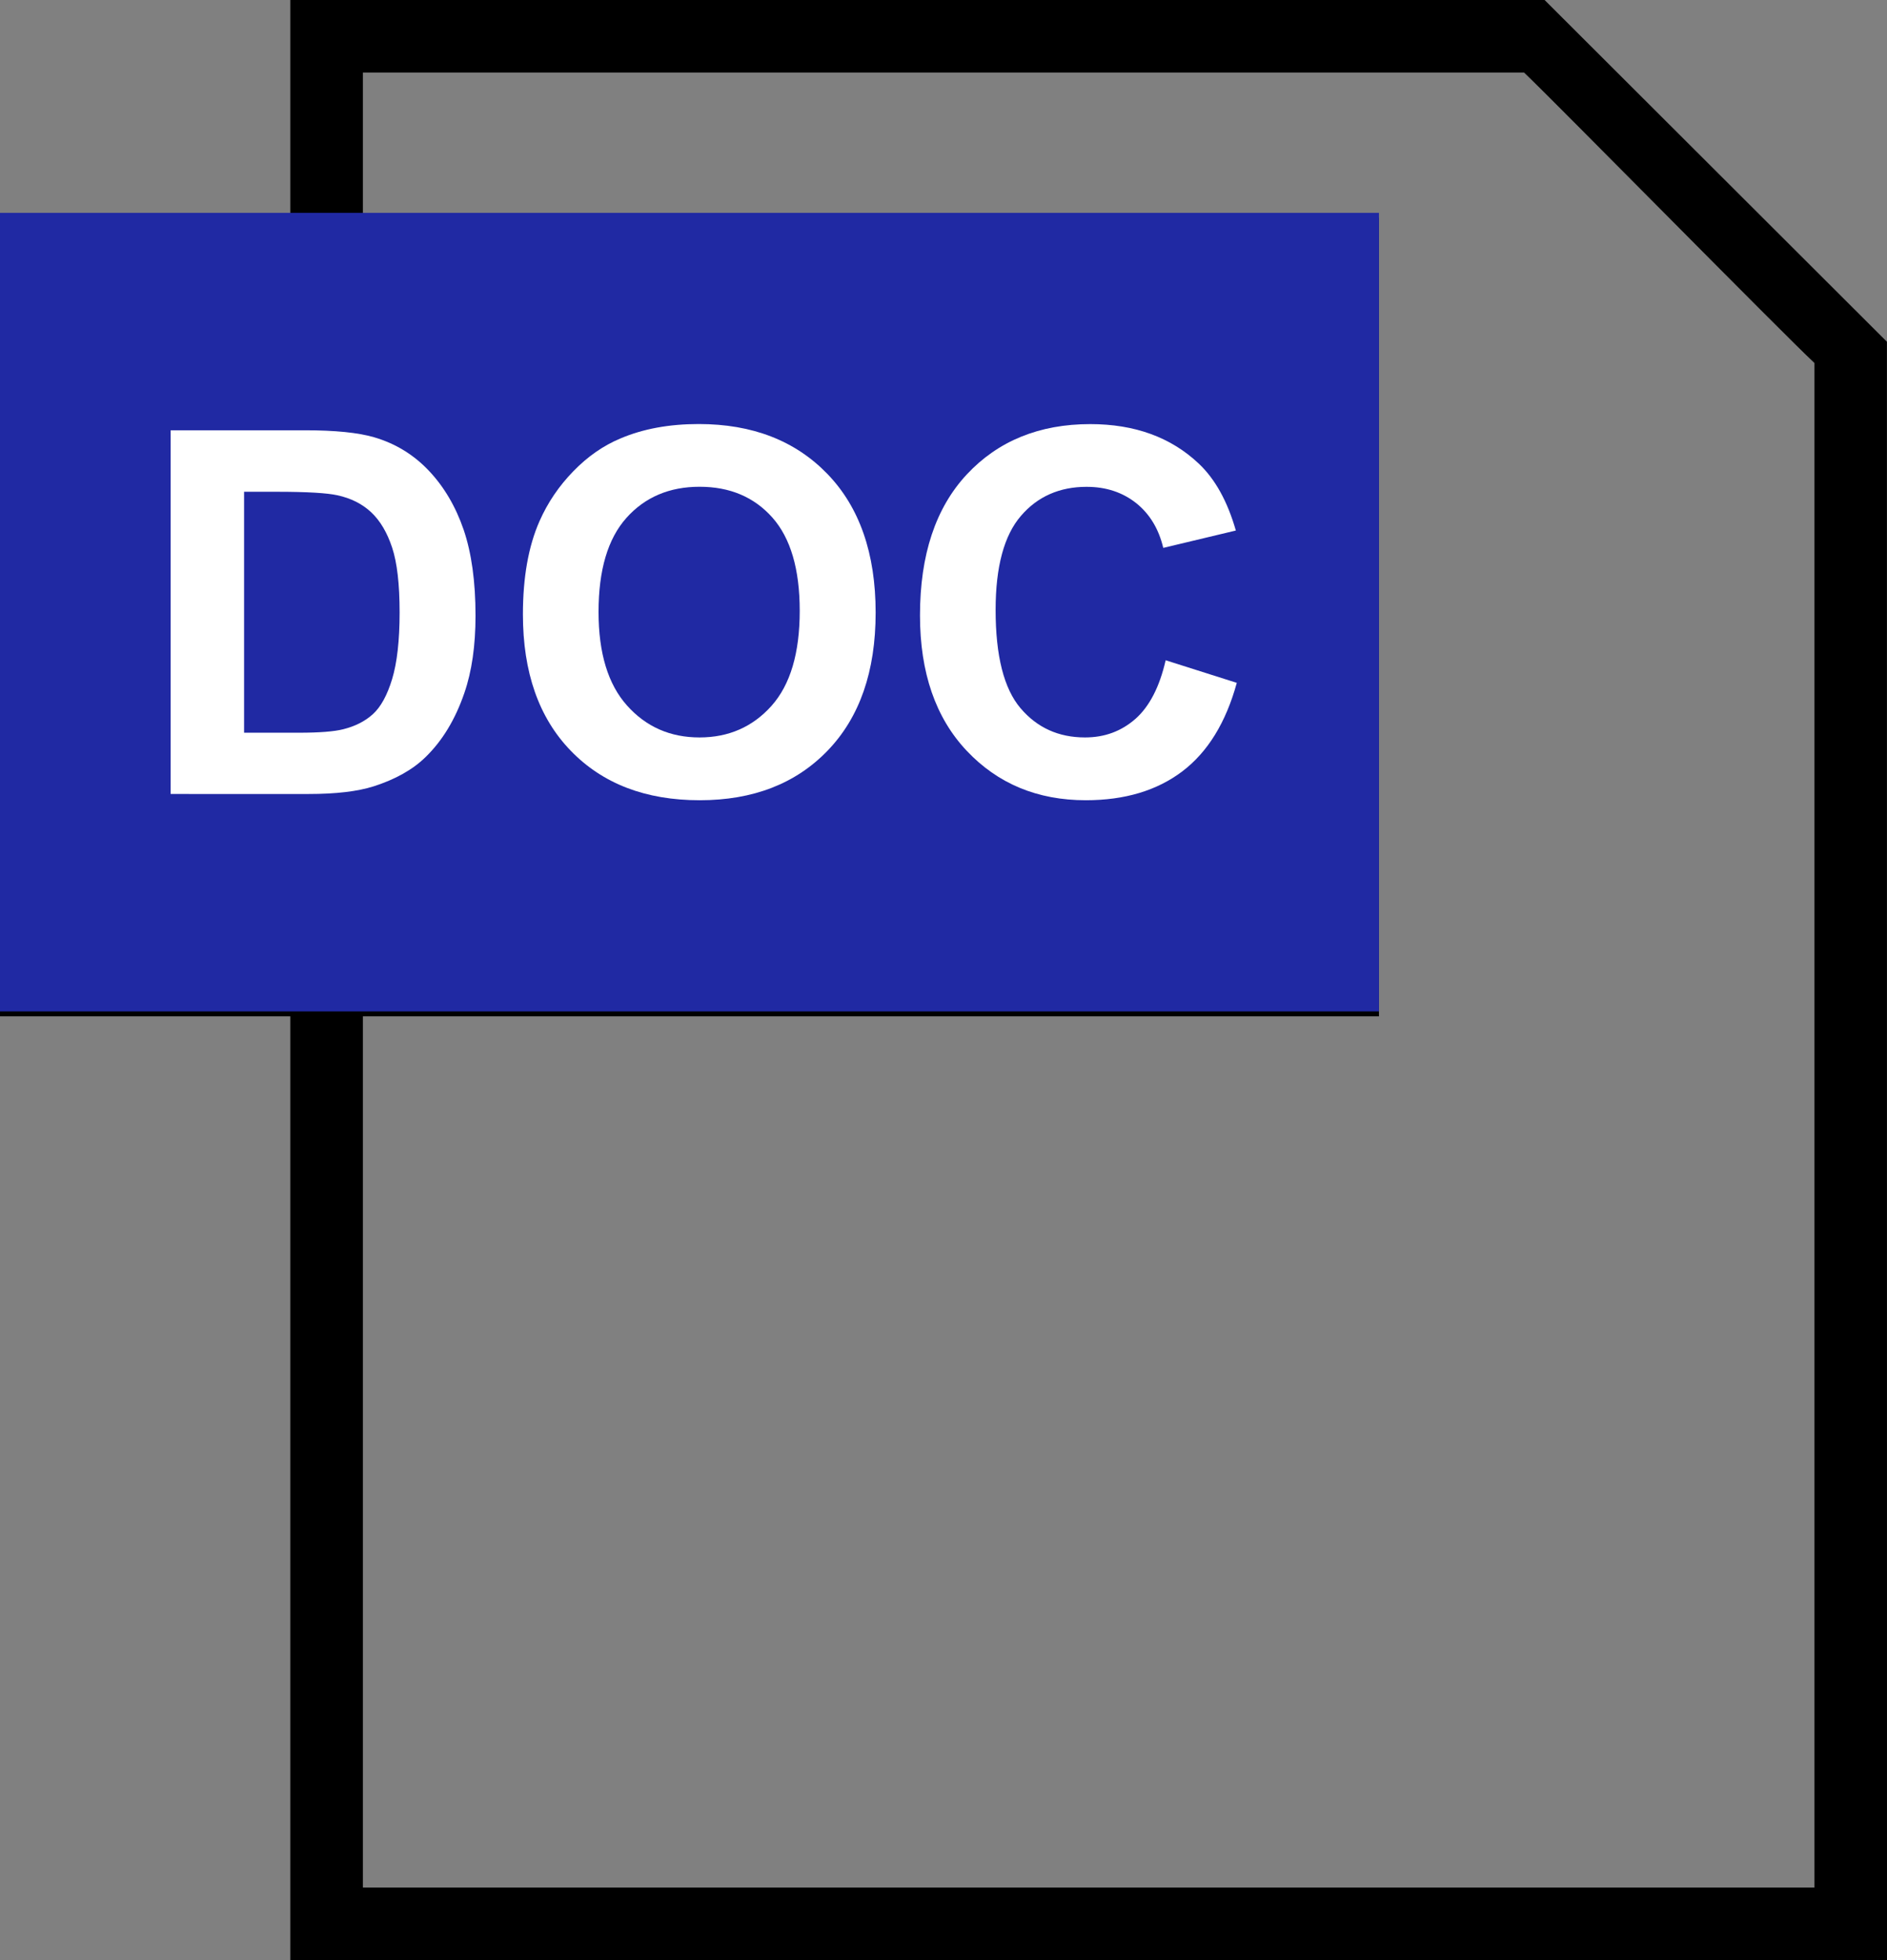
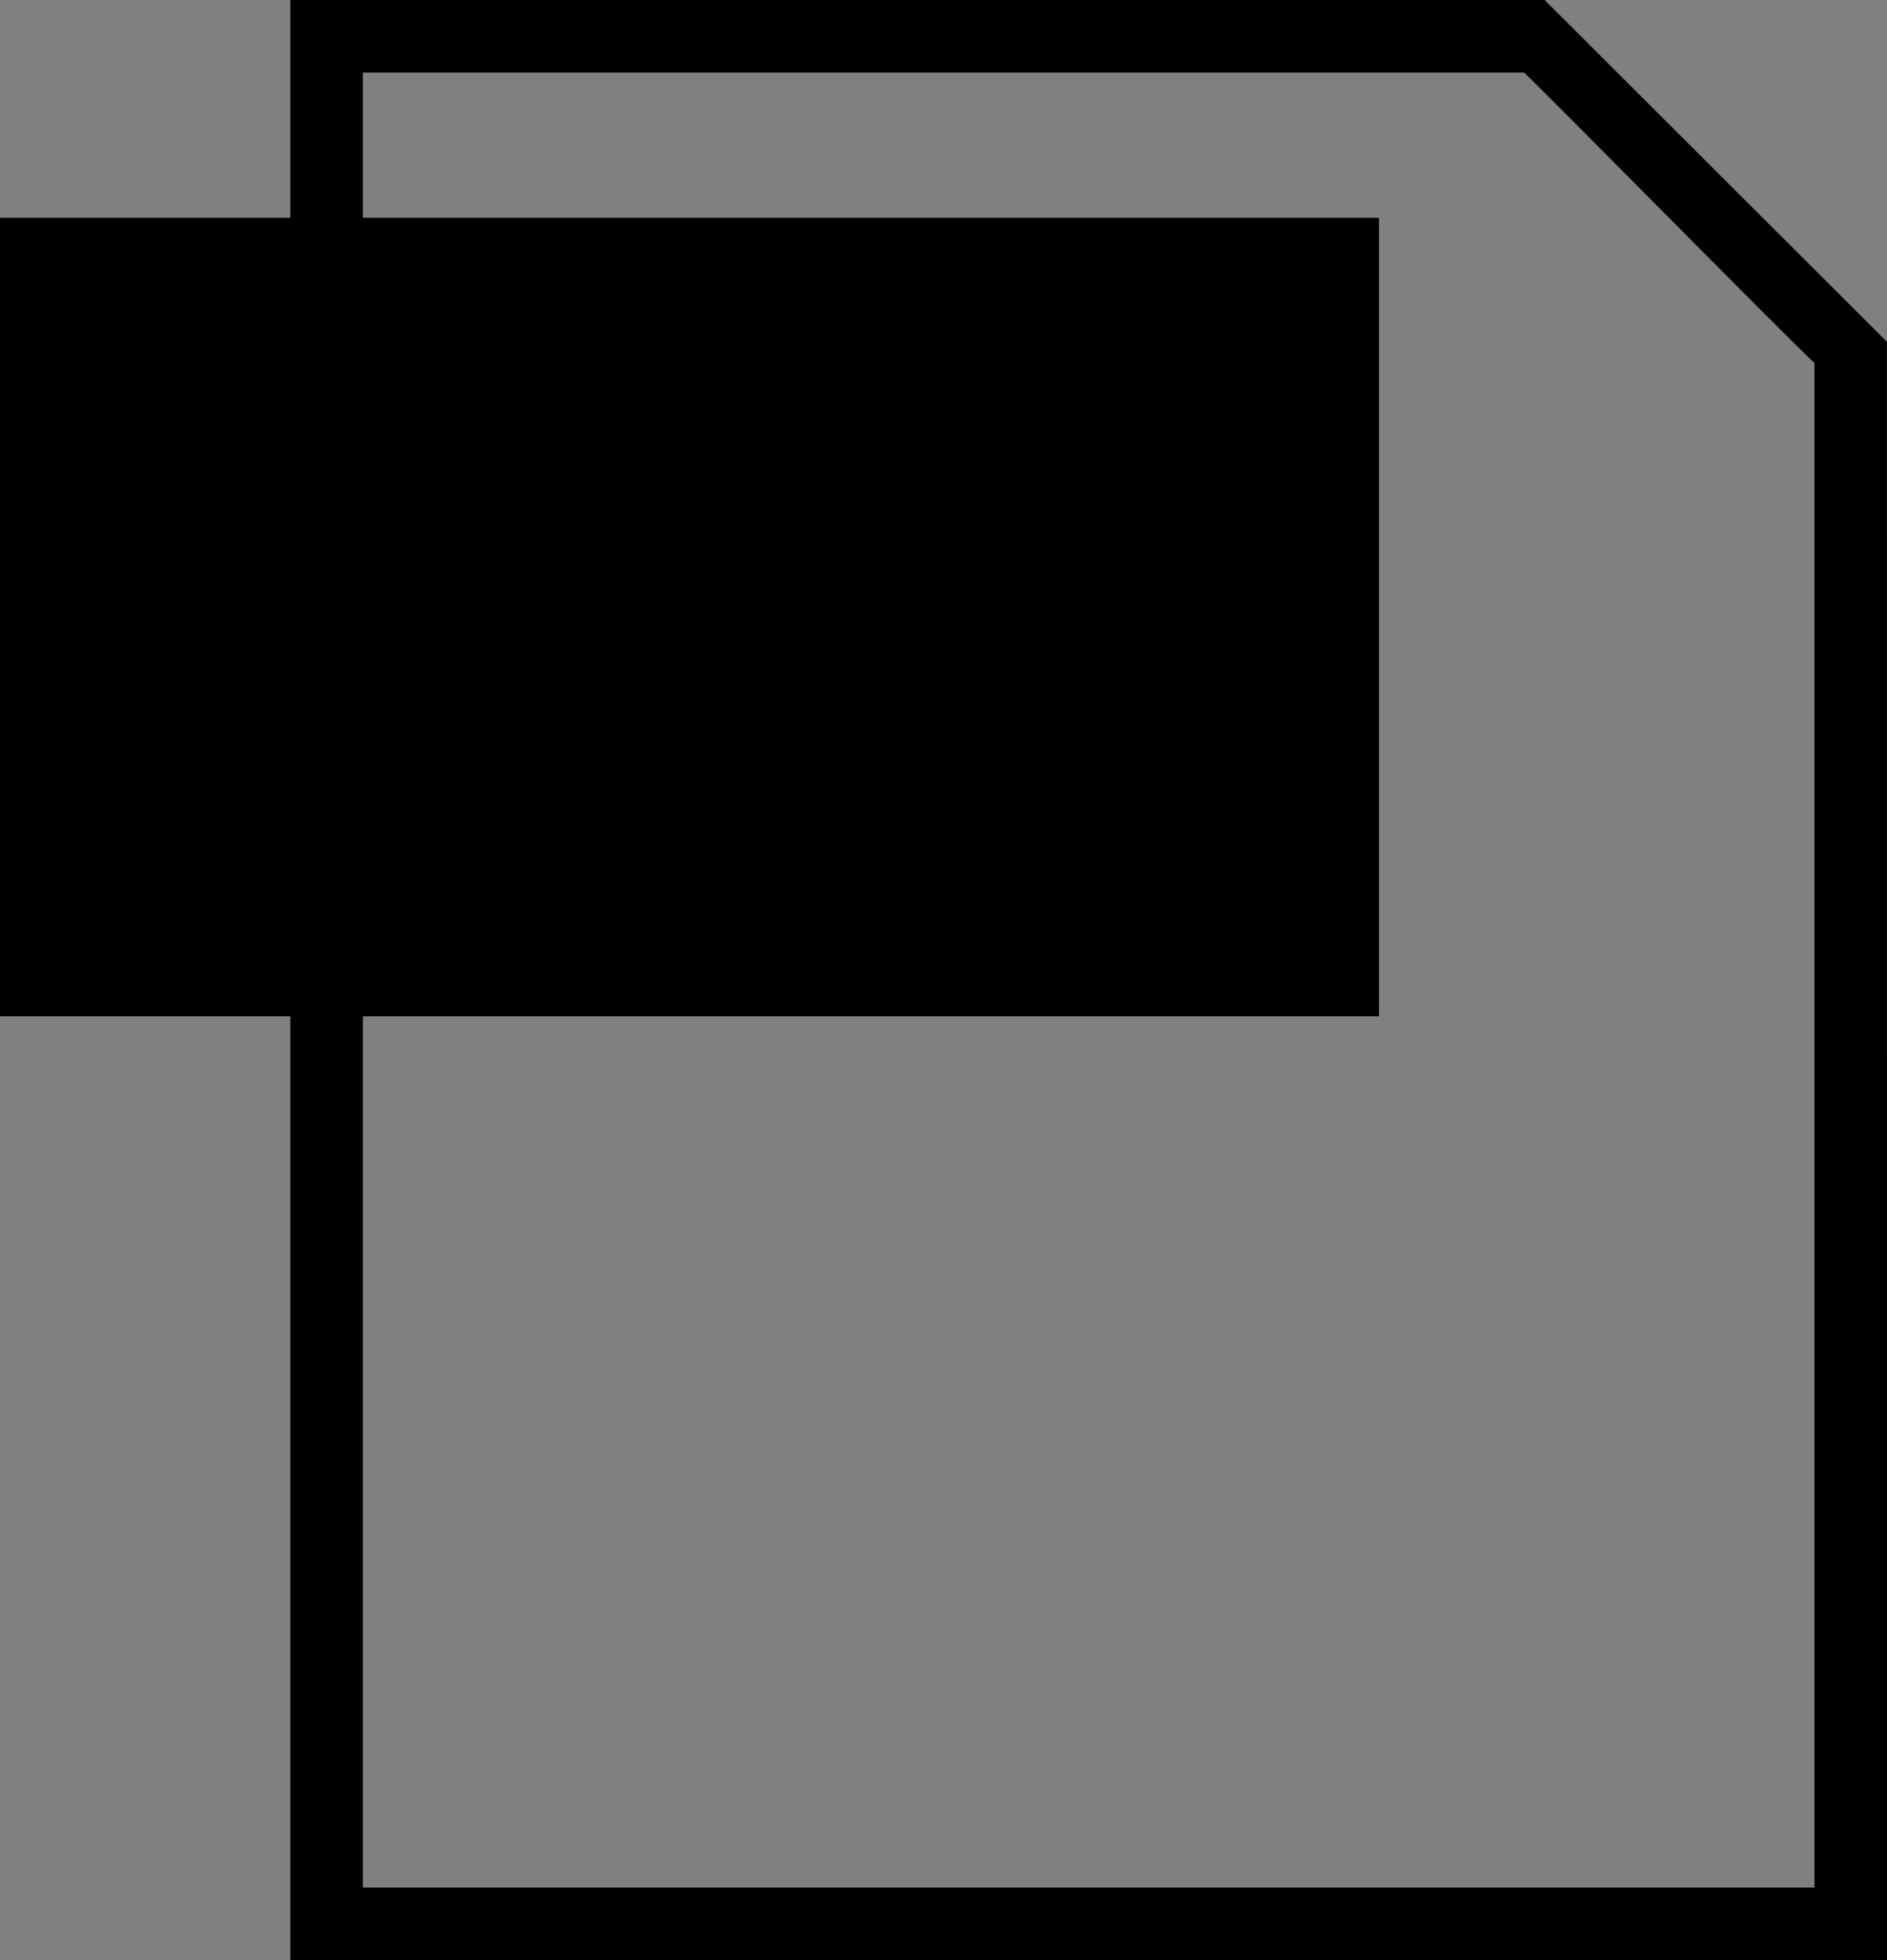
<svg xmlns="http://www.w3.org/2000/svg" version="1.1" id="Layer_1" x="0px" y="0px" width="26px" height="27px" viewBox="0 0 26 27" enable-background="new 0 0 26 27" xml:space="preserve">
  <rect x="0" y="0" width="26" height="27" fill="#808080" stroke="none" />
  <path d="M21.282,0H4v3H0v11h4v13h22L25.999,4.708L21.282,0z M25,26c-1.45,0-18.552,0-20,0c0-0.744,0-6.193,0-12h14V3H5  c0-1.153,0-1.001,0-2c1.445,0,15.408,0,16,0c0.391,0.37,3.566,3.596,4,4C24.999,5.667,25,24.508,25,26z" />
-   <rect y="2.932" fill="#2029A3" width="19" height="11" />
  <g>
-     <path fill="#FFFFFF" d="M2.351,5.927H4.2c0.417,0,0.735,0.032,0.954,0.096C5.448,6.109,5.7,6.263,5.909,6.484   c0.209,0.221,0.369,0.492,0.479,0.812c0.109,0.32,0.164,0.715,0.164,1.184c0,0.413-0.051,0.768-0.154,1.066   c-0.125,0.365-0.304,0.66-0.537,0.885c-0.175,0.171-0.413,0.304-0.711,0.4c-0.223,0.071-0.522,0.106-0.896,0.106H2.351V5.927z    M3.363,6.774v3.319h0.755c0.283,0,0.486-0.016,0.612-0.048c0.164-0.041,0.3-0.11,0.408-0.208c0.108-0.098,0.197-0.259,0.265-0.483   c0.068-0.225,0.103-0.531,0.103-0.918c0-0.387-0.034-0.685-0.103-0.893C5.334,7.335,5.239,7.174,5.116,7.058   C4.993,6.942,4.837,6.863,4.648,6.822C4.507,6.791,4.23,6.774,3.817,6.774H3.363z" />
-     <path fill="#FFFFFF" d="M7.205,8.463c0-0.51,0.076-0.939,0.229-1.285C7.547,6.922,7.703,6.693,7.9,6.491   C8.097,6.288,8.313,6.138,8.548,6.04C8.86,5.907,9.22,5.841,9.628,5.841c0.738,0,1.329,0.229,1.772,0.687s0.665,1.095,0.665,1.911   c0,0.809-0.22,1.442-0.66,1.899c-0.44,0.457-1.028,0.685-1.764,0.685c-0.745,0-1.337-0.227-1.777-0.682   C7.424,9.887,7.205,9.26,7.205,8.463z M8.247,8.429c0,0.567,0.131,0.998,0.393,1.29c0.262,0.293,0.595,0.439,0.998,0.439   c0.403,0,0.734-0.146,0.993-0.436c0.259-0.291,0.388-0.727,0.388-1.308c0-0.574-0.126-1.002-0.377-1.285   c-0.252-0.283-0.586-0.424-1.003-0.424S8.885,6.849,8.63,7.135C8.375,7.421,8.247,7.852,8.247,8.429z" />
-     <path fill="#FFFFFF" d="M16.061,9.095l0.98,0.311c-0.15,0.547-0.4,0.953-0.75,1.219c-0.35,0.265-0.793,0.398-1.33,0.398   c-0.666,0-1.213-0.227-1.642-0.682c-0.428-0.454-0.643-1.076-0.643-1.864c0-0.834,0.215-1.481,0.646-1.943   c0.431-0.461,0.999-0.692,1.7-0.692c0.612,0,1.11,0.181,1.494,0.543c0.227,0.214,0.397,0.521,0.512,0.923l-1,0.239   c-0.062-0.26-0.185-0.465-0.371-0.615c-0.189-0.15-0.416-0.226-0.686-0.226c-0.371,0-0.675,0.133-0.904,0.4   c-0.231,0.267-0.349,0.698-0.349,1.295c0,0.633,0.114,1.084,0.343,1.354c0.229,0.269,0.524,0.403,0.889,0.403   c0.27,0,0.5-0.085,0.695-0.256C15.838,9.731,15.977,9.462,16.061,9.095z" />
-   </g>
+     </g>
</svg>